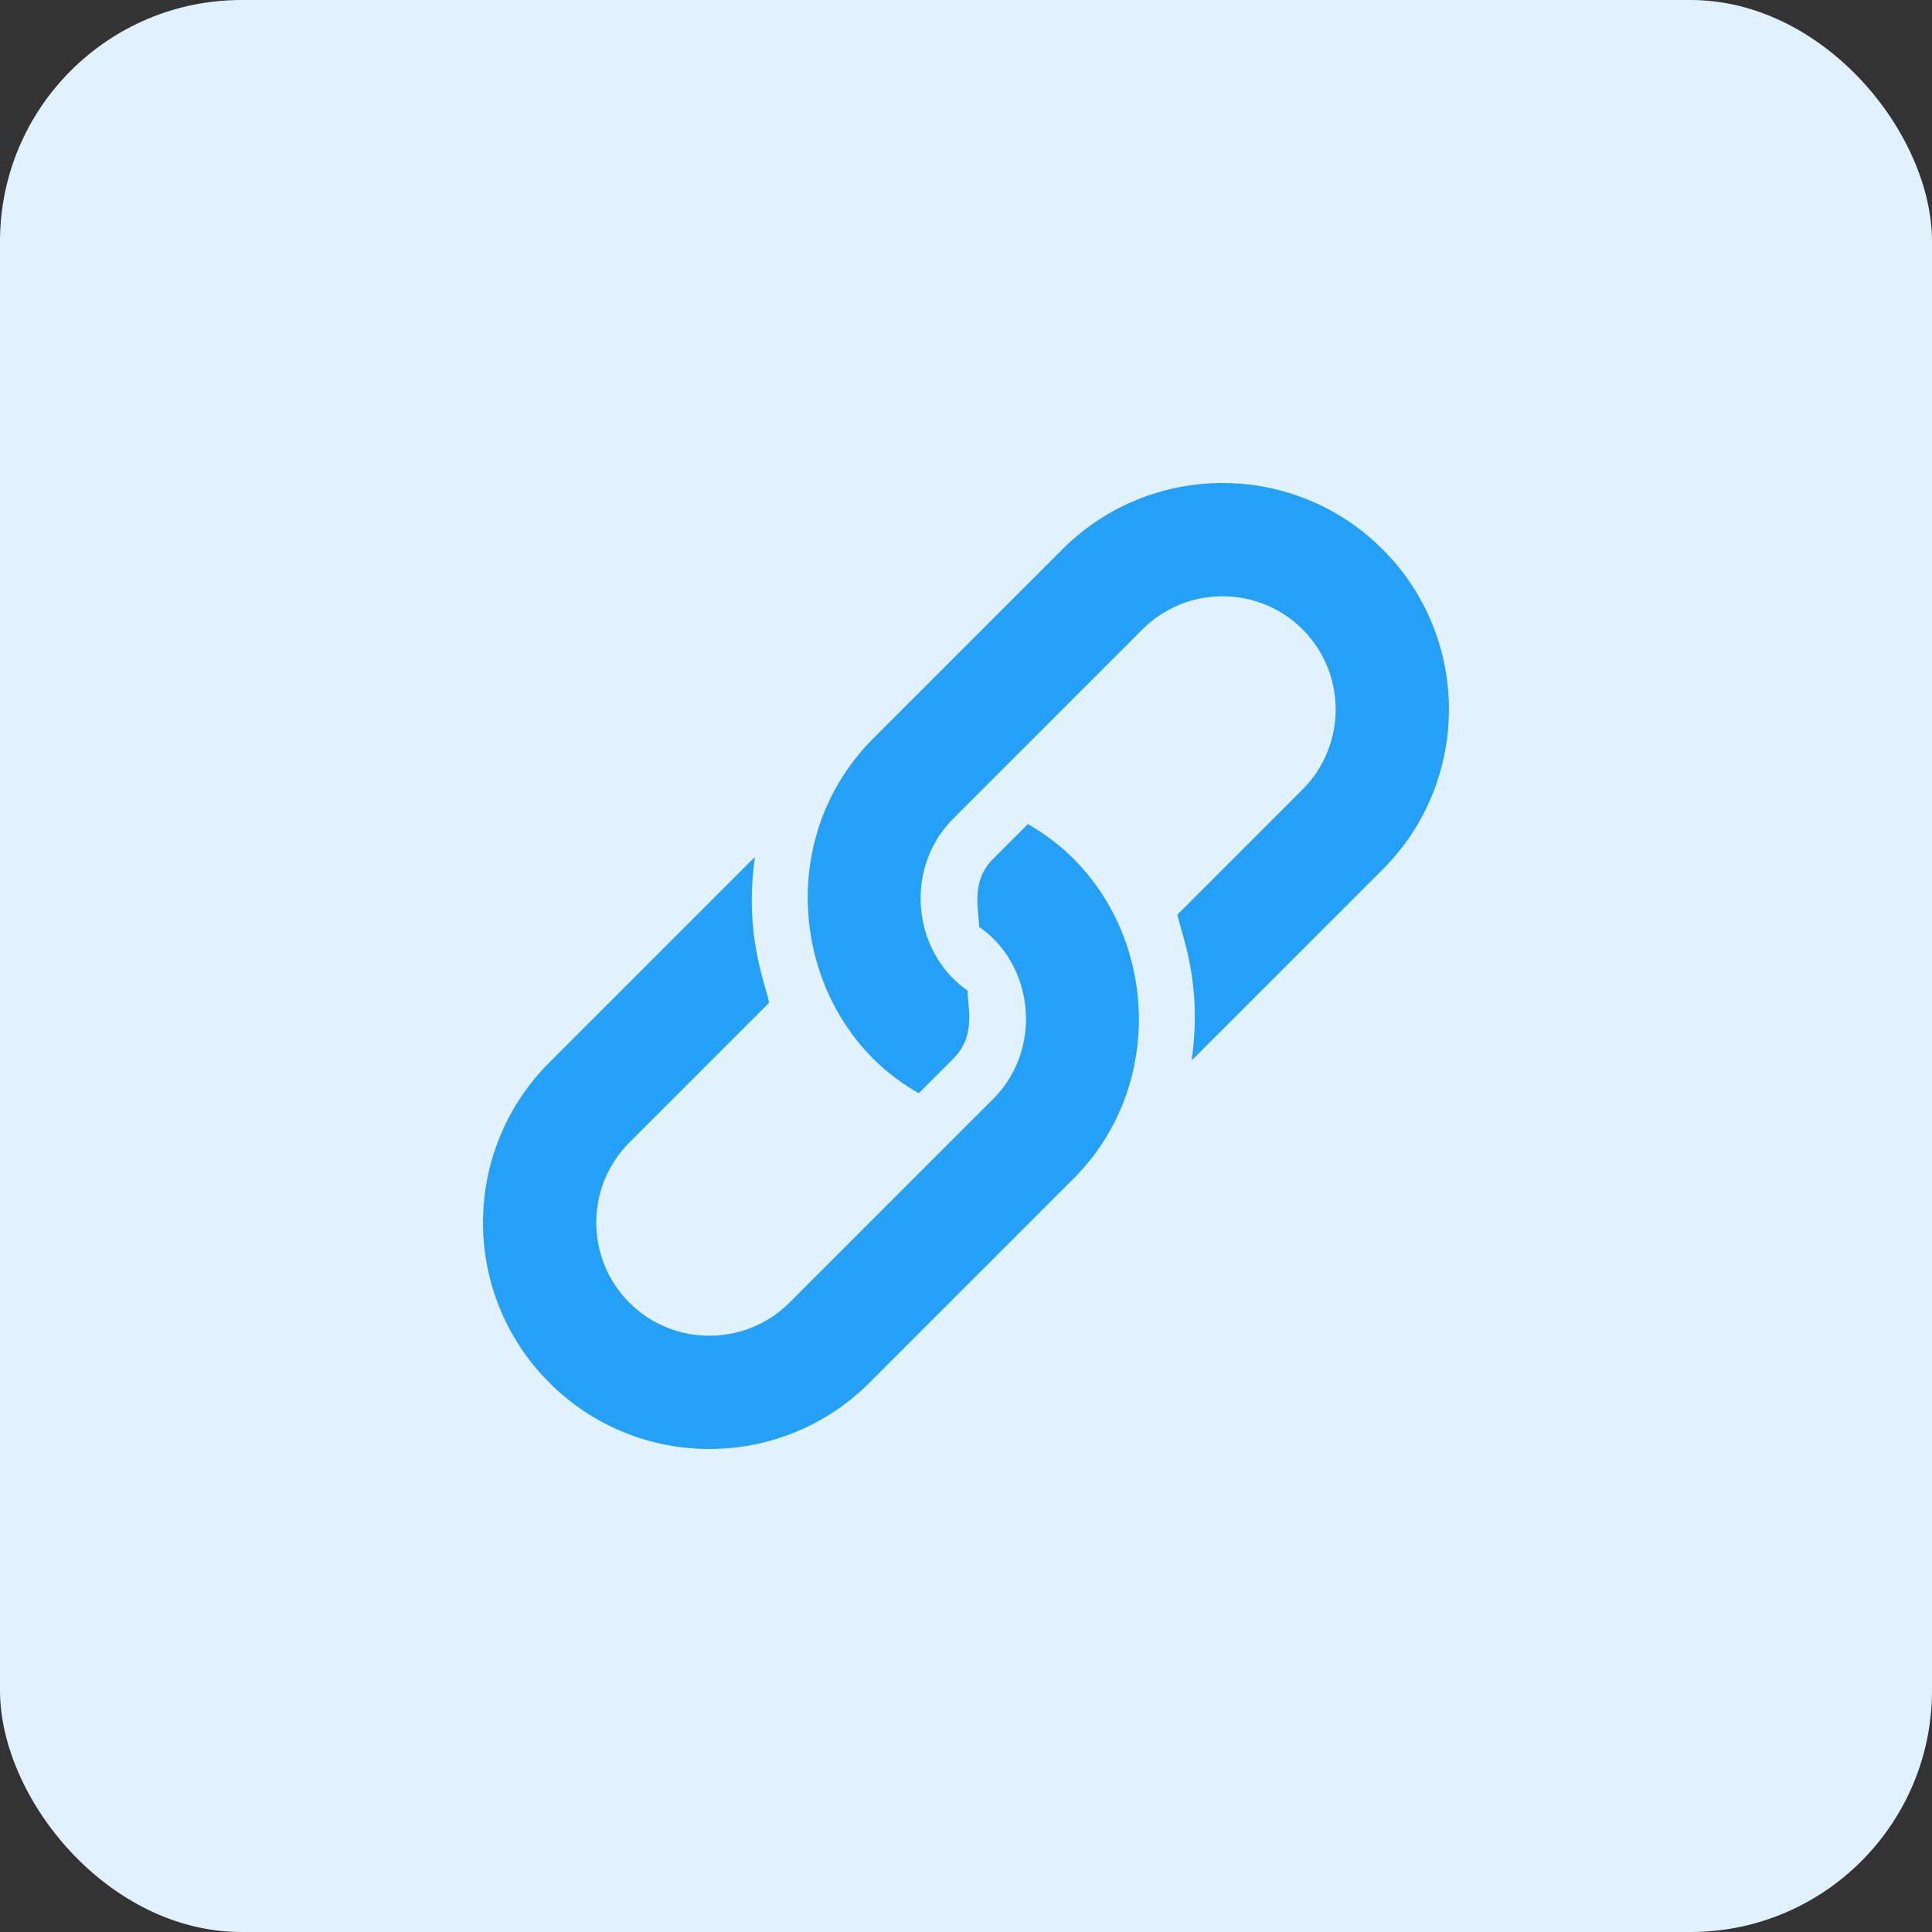
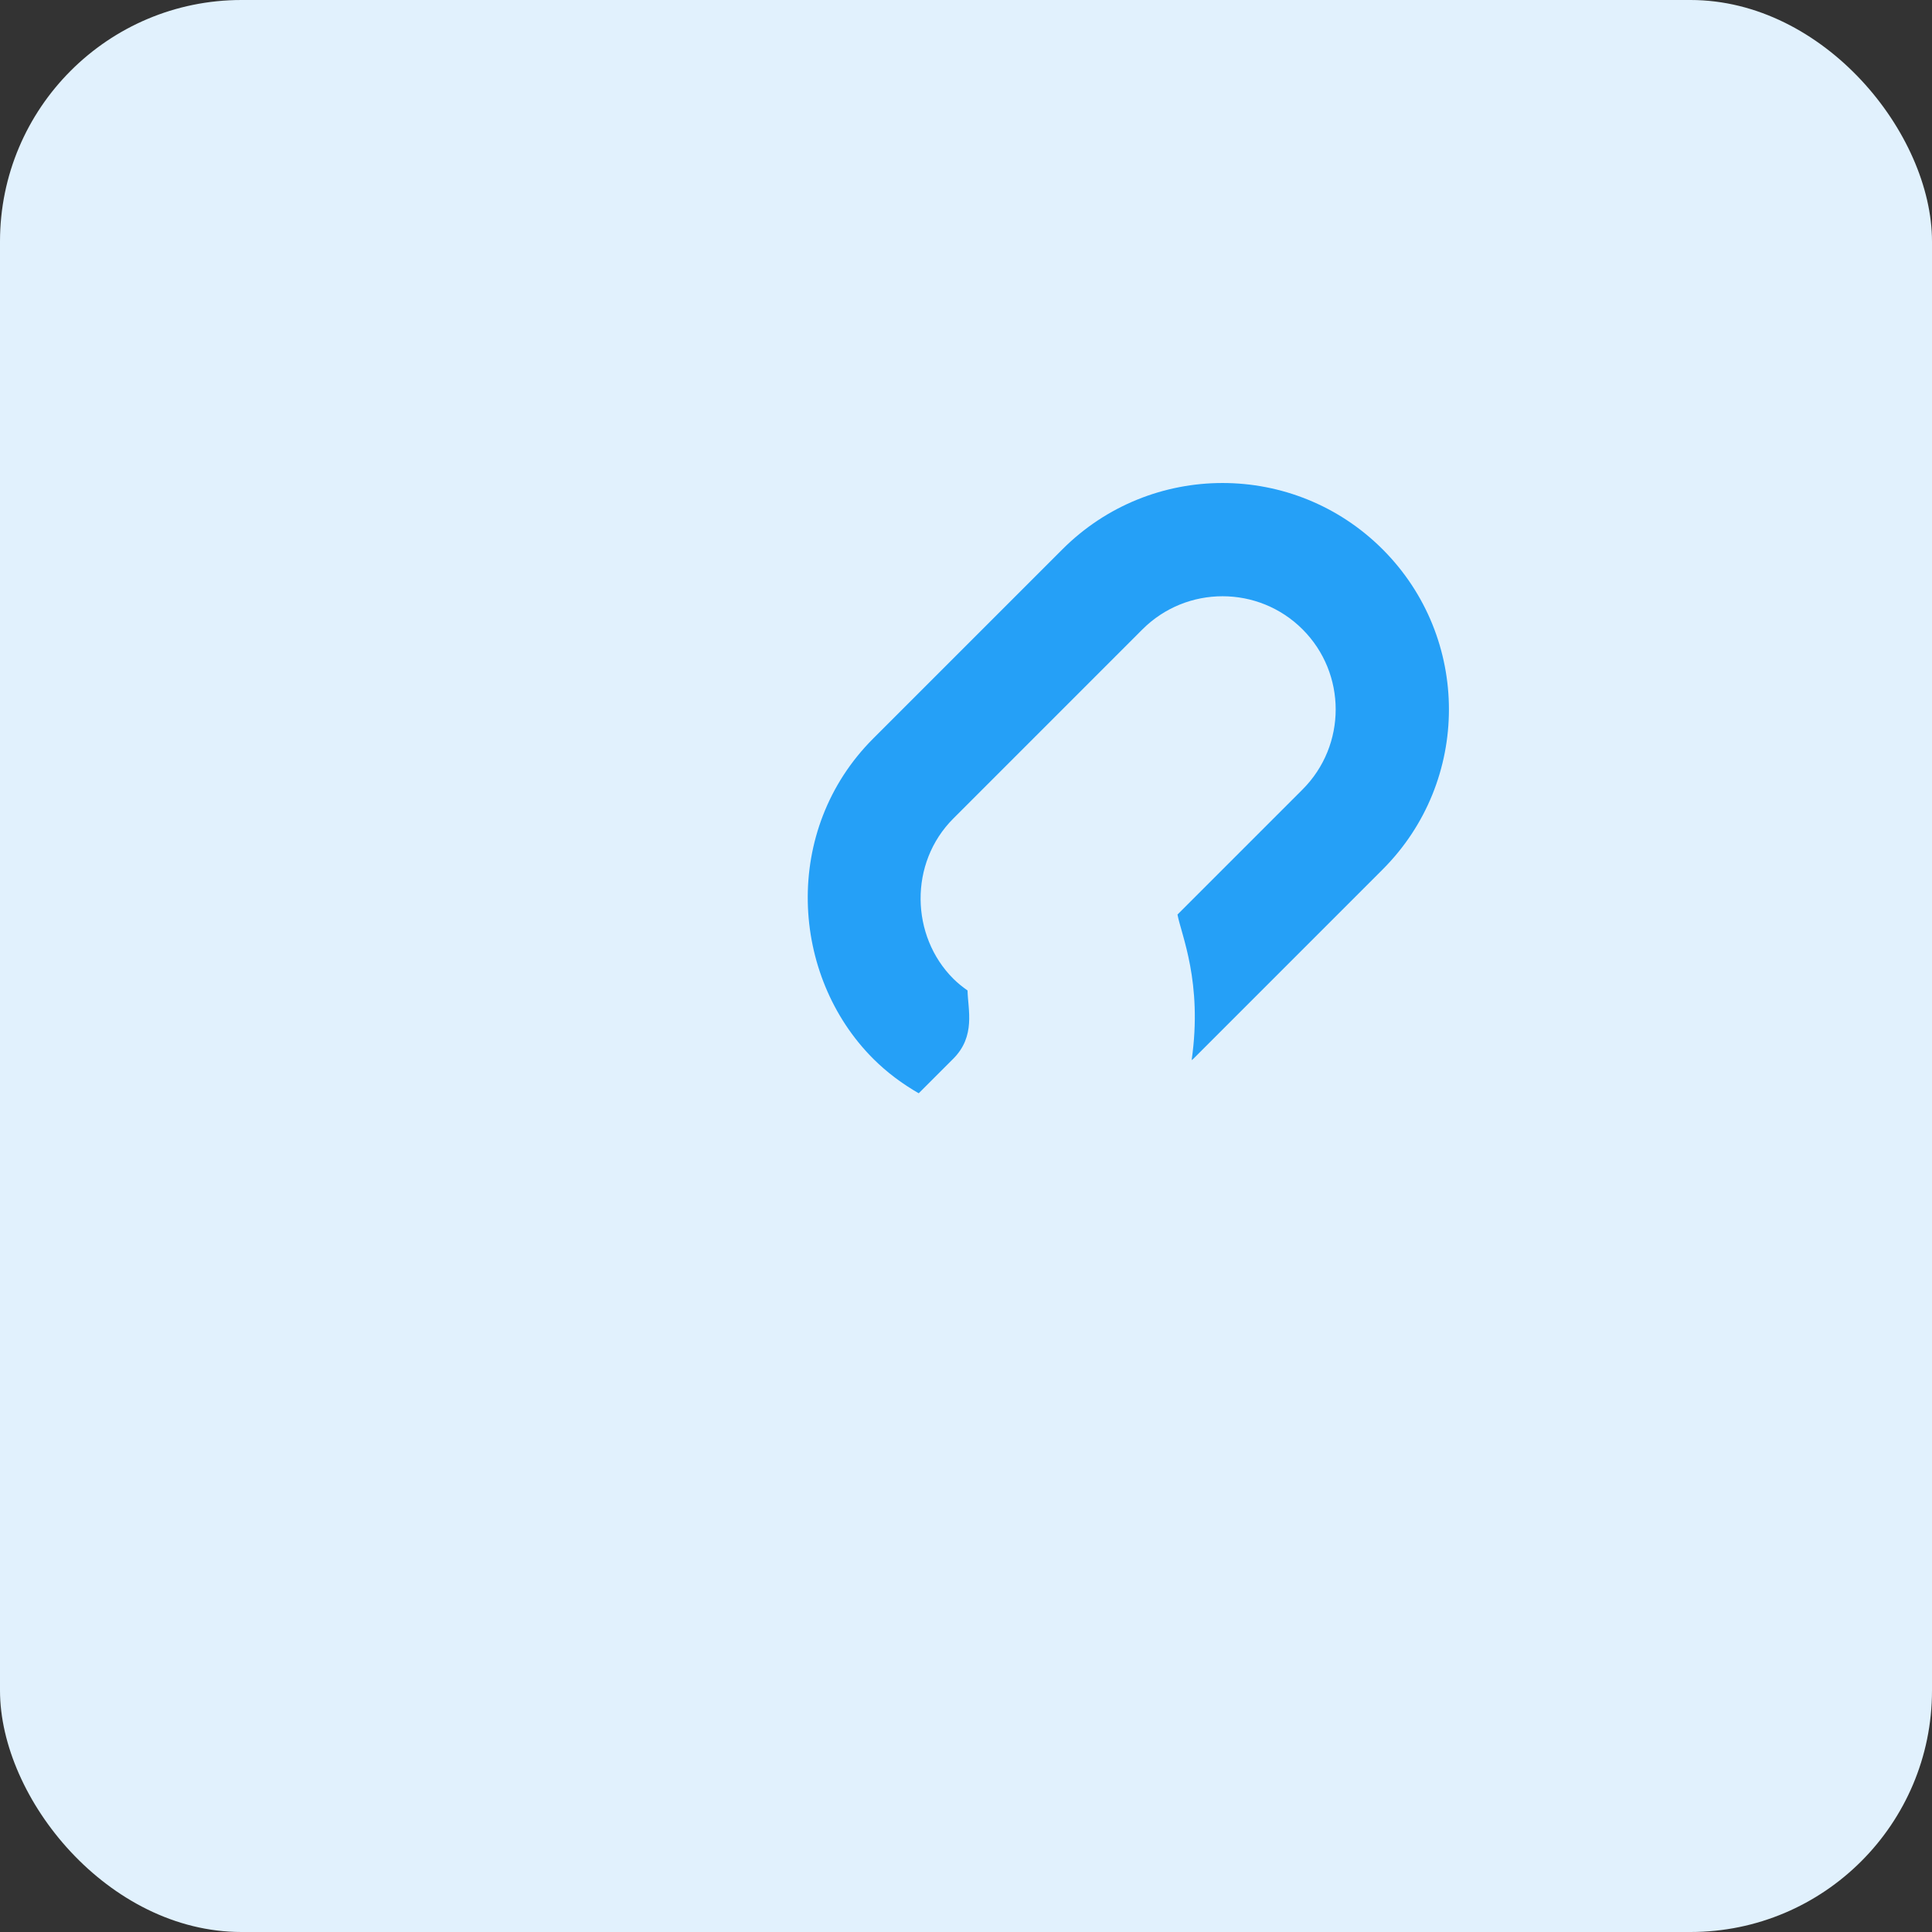
<svg xmlns="http://www.w3.org/2000/svg" width="64" height="64" viewBox="0 0 64 64" fill="none">
  <rect x="0" y="0" width="64" height="64" fill="#333333" stroke="none" />
  <rect width="64" height="64" rx="8" fill="#E1F1FD" />
  <g clip-path="url(#clip0_4174_45699)">
    <path d="M45.801 18.197C42.872 15.268 38.123 15.268 35.194 18.197L28.926 24.465C25.896 27.495 26.177 32.322 28.926 35.072C29.387 35.532 29.896 35.907 30.434 36.216L31.578 35.072C32.328 34.321 32.064 33.444 32.051 32.811C31.886 32.694 31.726 32.568 31.578 32.42C30.167 31.009 30.104 28.591 31.578 27.117C31.797 26.898 37.713 20.981 37.846 20.848C39.309 19.386 41.687 19.386 43.149 20.848C44.612 22.311 44.612 24.689 43.149 26.152L39.006 30.295C39.126 30.958 39.845 32.528 39.475 35.119C39.493 35.101 39.515 35.09 39.533 35.072L45.801 28.803C48.73 25.874 48.73 21.126 45.801 18.197Z" fill="#25A0F7" />
-     <path d="M35.557 28.443C35.097 27.982 34.588 27.607 34.05 27.299L32.906 28.443C32.155 29.193 32.419 30.07 32.433 30.703C32.598 30.82 32.758 30.946 32.906 31.094C34.317 32.505 34.38 34.923 32.906 36.398C32.686 36.617 26.28 43.023 26.152 43.152C24.689 44.614 22.311 44.614 20.848 43.152C19.386 41.689 19.386 39.311 20.848 37.848L25.477 33.219C25.358 32.556 24.639 30.986 25.009 28.395C24.991 28.413 24.969 28.425 24.951 28.443L18.197 35.197C15.268 38.126 15.268 42.874 18.197 45.803C21.126 48.732 25.874 48.732 28.803 45.803L35.557 39.049C38.531 36.076 38.368 31.254 35.557 28.443Z" fill="#25A0F7" />
  </g>
  <defs>
    <clipPath id="clip0_4174_45699">
      <rect width="32" height="32" fill="white" transform="translate(16 16)" />
    </clipPath>
  </defs>
</svg>